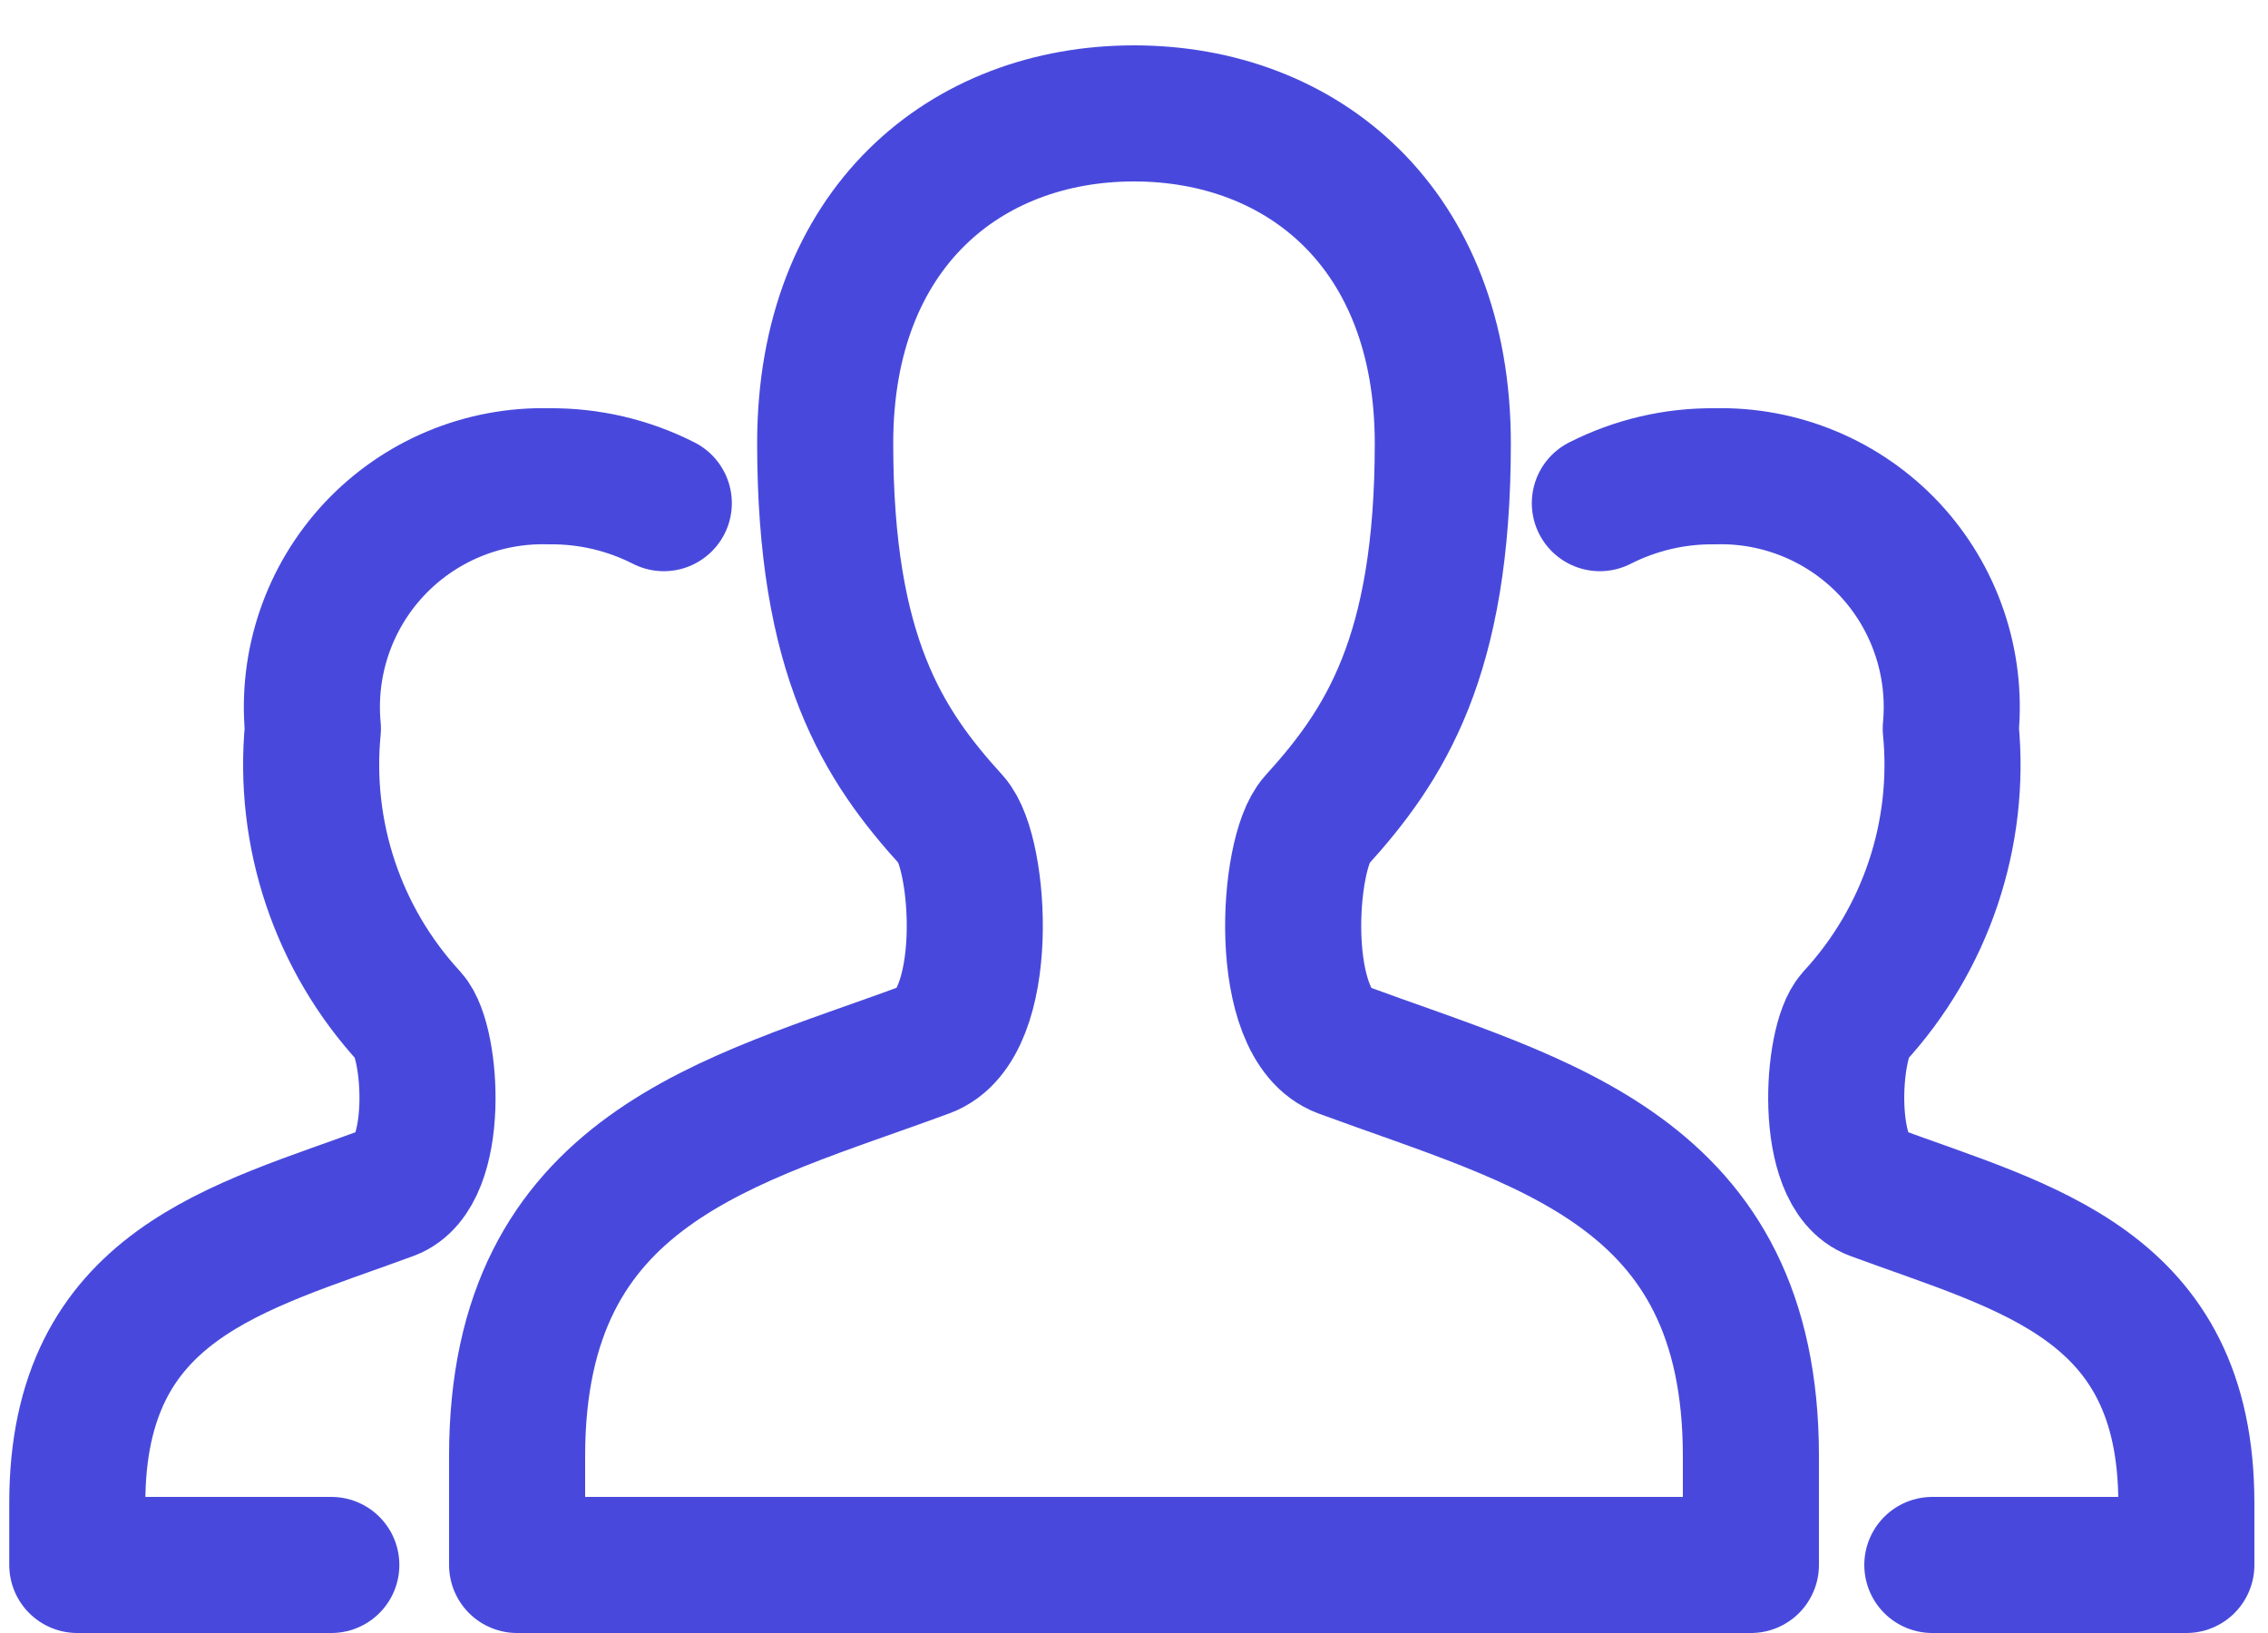
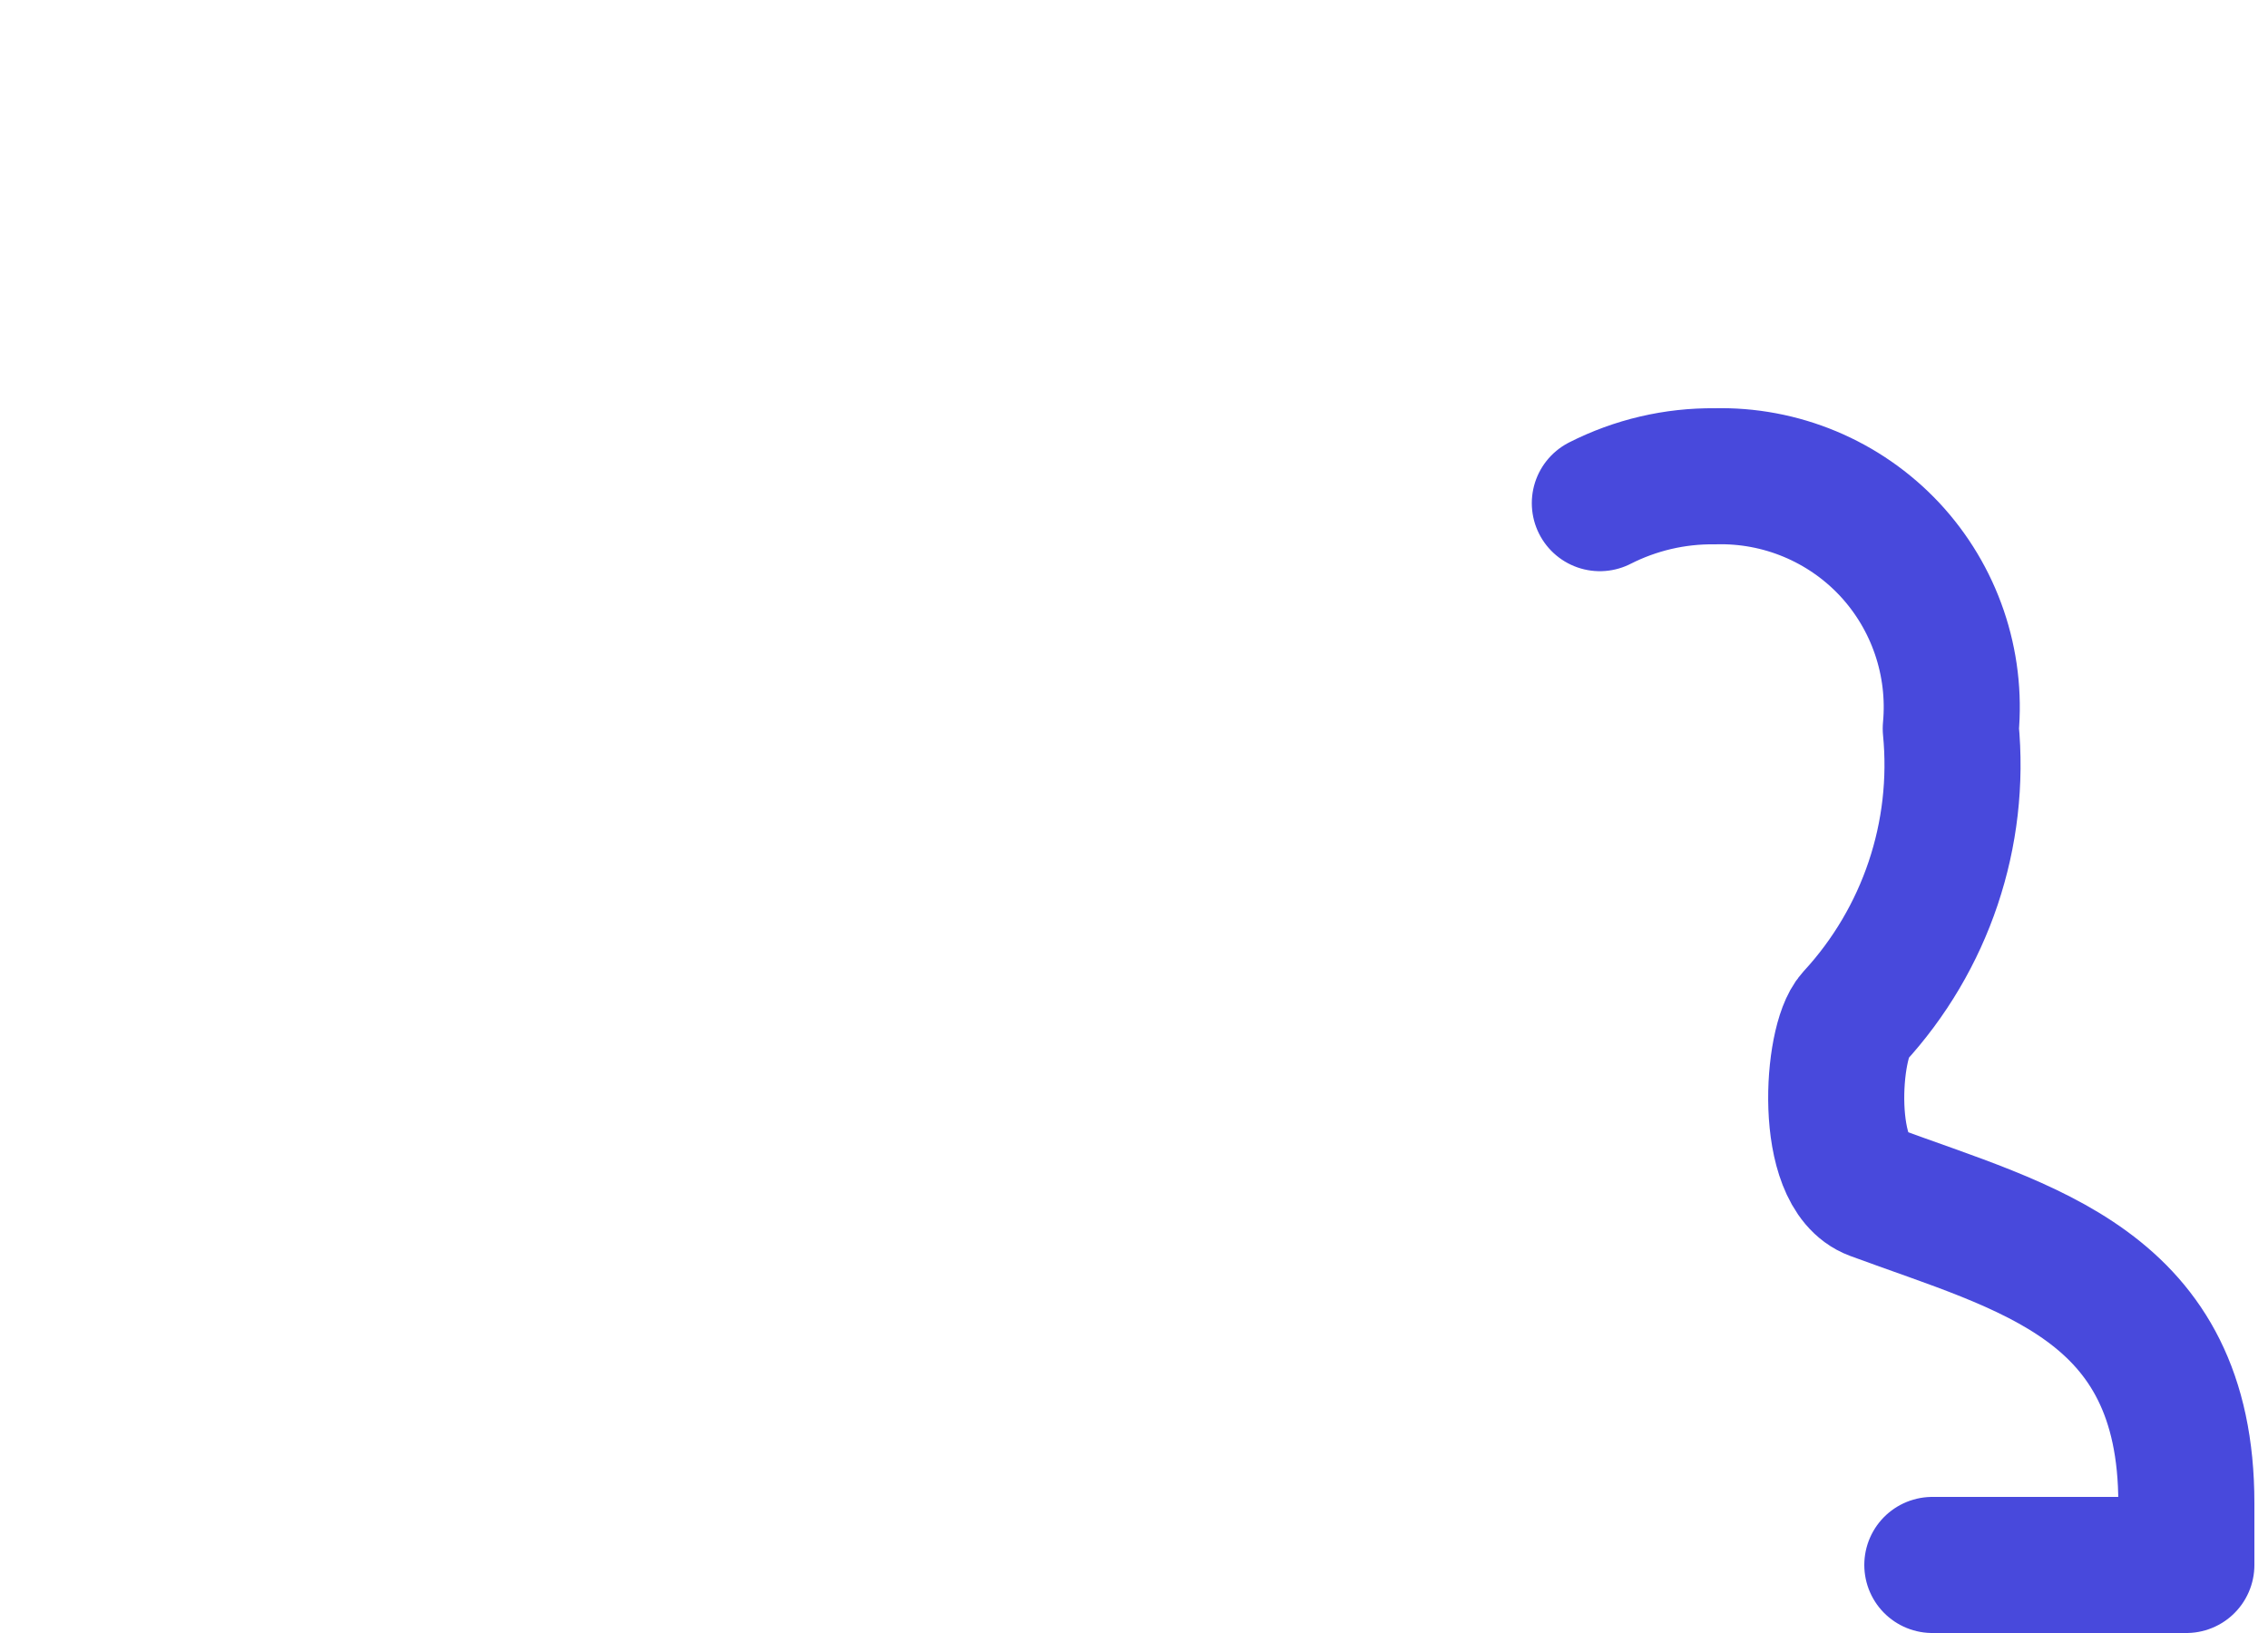
<svg xmlns="http://www.w3.org/2000/svg" width="25px" height="18px" viewBox="0 0 25 18" version="1.1">
  <g id="PRODUCT-(DESKTOP)" stroke="none" stroke-width="1" fill="none" fill-rule="evenodd" stroke-linecap="round" stroke-linejoin="round">
    <g id="BUTTONS.-DROPDOWN" transform="translate(-841, -158)" stroke="#4849DC" stroke-width="1.5">
      <g id="Group-7" transform="translate(821, 94.5)">
        <g id="Light" transform="translate(20.5, 64.75)">
-           <path d="M18.8,16 L18.8,14.8 C18.8,11.638 16.48,11.127 14.293,10.32 C13.566,10.05 13.686,8.152 14.007,7.798 C14.762,6.966 15.404,5.992 15.404,3.638 C15.404,1.262 13.854,0 12,0 C10.146,0 8.596,1.262 8.596,3.636 C8.596,5.99 9.236,6.964 9.993,7.796 C10.313,8.15 10.434,10.049 9.707,10.318 C7.559,11.113 5.2,11.614 5.2,14.8 L5.2,16 L18.8,16 Z" id="Shape" />
          <path d="M20.8,16 L23.6,16 L23.6,15.318 C23.6,12.899 21.826,12.509 20.154,11.89 C19.594,11.684 19.689,10.232 19.935,9.962 C20.728,9.102 21.117,7.945 21.003,6.781 C21.071,6.056 20.825,5.336 20.328,4.804 C19.83,4.273 19.128,3.98 18.4,4 C17.961,3.995 17.527,4.097 17.135,4.296" id="Shape" />
-           <path d="M4.018,16 L6.818,16 L6.818,15.318 C6.818,12.899 5.044,12.509 3.371,11.89 C2.811,11.684 2.906,10.232 3.153,9.962 C3.946,9.102 4.334,7.945 4.221,6.781 C4.289,6.056 4.043,5.336 3.545,4.804 C3.047,4.273 2.346,3.98 1.618,4 C1.178,3.995 0.744,4.097 0.353,4.296" id="Shape" transform="translate(3.585, 10) scale(-1, 1) translate(-3.585, -10) " />
        </g>
      </g>
    </g>
  </g>
</svg>